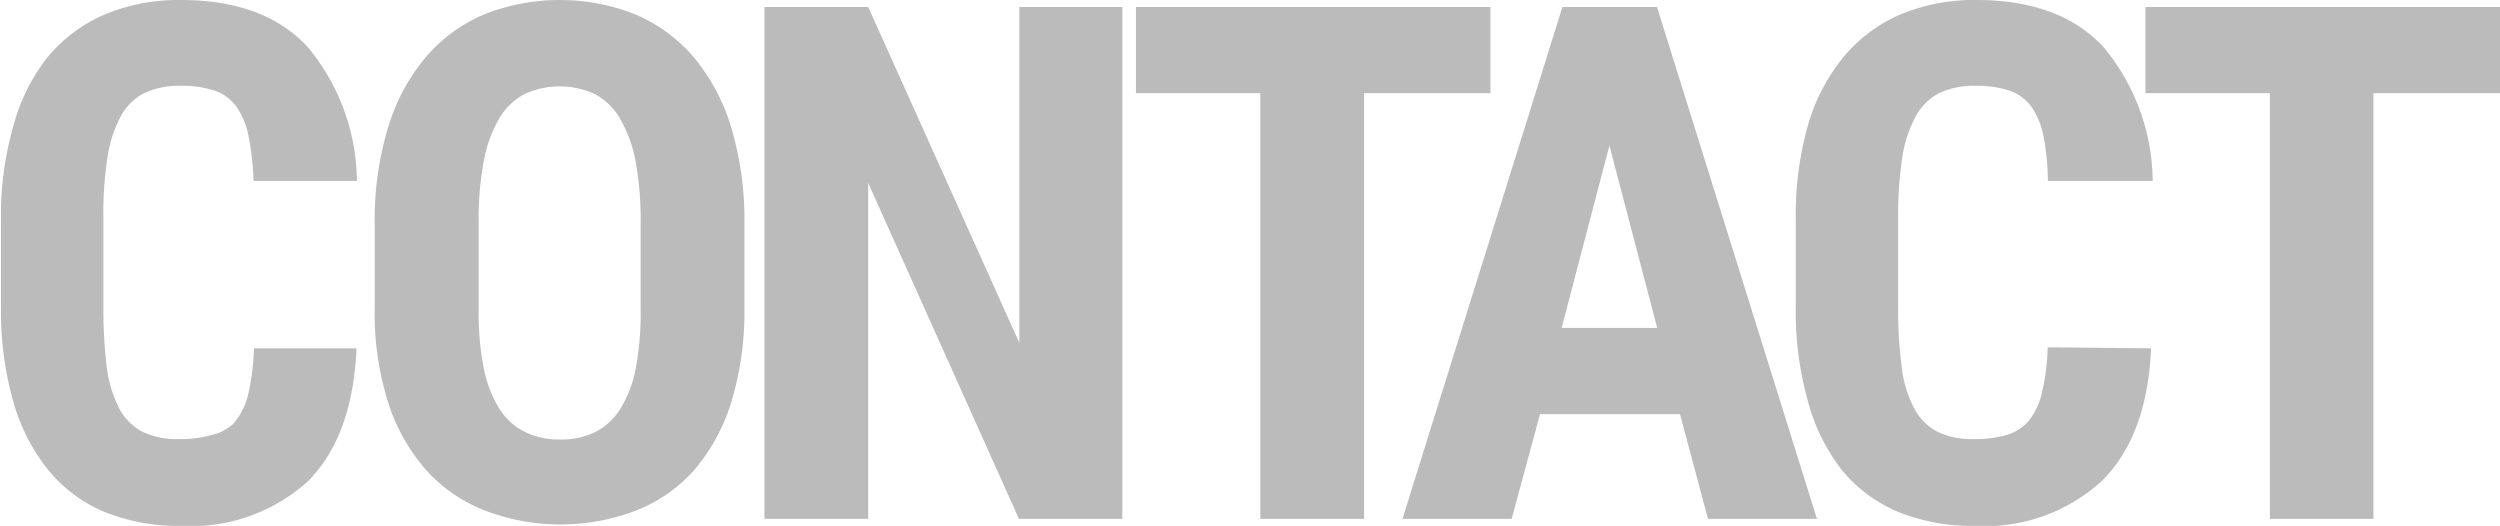
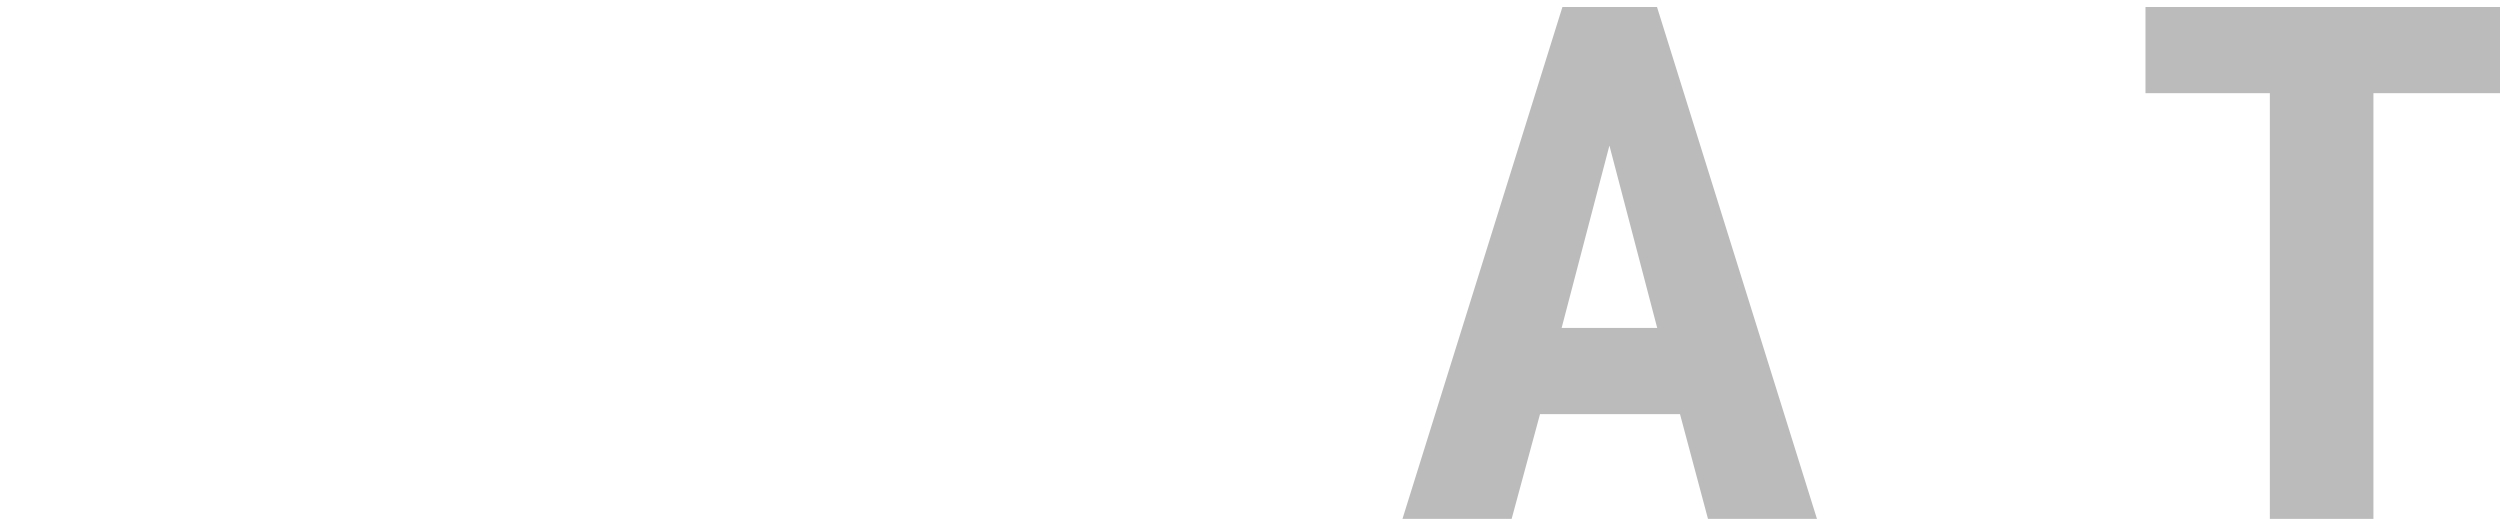
<svg xmlns="http://www.w3.org/2000/svg" id="ba88ba48-8611-401c-b77f-52a36acbd07a" data-name="Layer 1" viewBox="0 0 125.03 26.3">
-   <path d="M19.41,22.27Q19.22,26.65,17,28.9a8.72,8.72,0,0,1-6.4,2.25,9.86,9.86,0,0,1-3.8-.7,7.21,7.21,0,0,1-2.81-2.1,9.57,9.57,0,0,1-1.75-3.43,16.48,16.48,0,0,1-.61-4.72V15.84a16.17,16.17,0,0,1,.63-4.73A9.43,9.43,0,0,1,4,7.66a7.62,7.62,0,0,1,2.85-2.1,9.55,9.55,0,0,1,3.76-.71c2.79,0,4.9.78,6.35,2.34a10.63,10.63,0,0,1,2.47,6.71H14.26A13.54,13.54,0,0,0,14,11.61a3.69,3.69,0,0,0-.63-1.47,2.25,2.25,0,0,0-1.09-.77,5.41,5.41,0,0,0-1.68-.23,4.14,4.14,0,0,0-1.77.35,2.77,2.77,0,0,0-1.19,1.14,6.09,6.09,0,0,0-.67,2,18.38,18.38,0,0,0-.22,3.12v4.4a24.19,24.19,0,0,0,.17,3.06,6.12,6.12,0,0,0,.62,2.06,2.78,2.78,0,0,0,1.16,1.17,4,4,0,0,0,1.83.37,5.87,5.87,0,0,0,1.62-.2A2.35,2.35,0,0,0,13.29,26,3.56,3.56,0,0,0,14,24.54a11.67,11.67,0,0,0,.28-2.27Z" transform="translate(-1.58 -4.85)" style="fill:#bbb" />
-   <path d="M38.81,20.3A15.34,15.34,0,0,1,38.14,25a9.53,9.53,0,0,1-1.87,3.39,7.58,7.58,0,0,1-2.9,2,10.59,10.59,0,0,1-7.52,0,7.69,7.69,0,0,1-2.93-2A9.41,9.41,0,0,1,21,25a14.74,14.74,0,0,1-.68-4.73V16.05A15.9,15.9,0,0,1,21,11.19,9.81,9.81,0,0,1,22.9,7.68a7.77,7.77,0,0,1,2.92-2.12,10.28,10.28,0,0,1,7.51,0,7.93,7.93,0,0,1,2.92,2.12,10,10,0,0,1,1.89,3.51,16.22,16.22,0,0,1,.67,4.86ZM33.62,16a16.32,16.32,0,0,0-.26-3.12,6.56,6.56,0,0,0-.78-2.11,3.19,3.19,0,0,0-1.26-1.22,4.22,4.22,0,0,0-3.5,0,3.22,3.22,0,0,0-1.27,1.22,6.56,6.56,0,0,0-.77,2.11A15.55,15.55,0,0,0,25.52,16V20.3a14.23,14.23,0,0,0,.26,3,6.06,6.06,0,0,0,.78,2,3.17,3.17,0,0,0,1.29,1.16,3.93,3.93,0,0,0,1.76.37,3.77,3.77,0,0,0,1.73-.37,3.1,3.1,0,0,0,1.26-1.16,5.86,5.86,0,0,0,.77-2,15,15,0,0,0,.25-3Z" transform="translate(-1.58 -4.85)" style="fill:#bbb" />
-   <path d="M57.71,30.8H52.54L45,14V30.8H39.81V5.2H45L52.56,22V5.2h5.15Z" transform="translate(-1.58 -4.85)" style="fill:#bbb" />
-   <path d="M76.12,9.51H69.8V30.8H64.61V9.51H58.39V5.2H76.12Z" transform="translate(-1.58 -4.85)" style="fill:#bbb" />
  <path d="M85.6,25.56h-7L77.18,30.8H71.72l8-25.6h4.73l8,25.6H87Zm-5.92-4.31h4.78l-2.39-9.12Z" transform="translate(-1.58 -4.85)" style="fill:#bbb" />
-   <path d="M109.16,22.27q-.19,4.38-2.46,6.63a8.68,8.68,0,0,1-6.4,2.25,9.85,9.85,0,0,1-3.79-.7,7.24,7.24,0,0,1-2.82-2.1A9.56,9.56,0,0,1,92,24.92a16.48,16.48,0,0,1-.61-4.72V15.84A16.53,16.53,0,0,1,92,11.11a9.59,9.59,0,0,1,1.81-3.45,7.66,7.66,0,0,1,2.84-2.1,9.62,9.62,0,0,1,3.76-.71q4.18,0,6.36,2.34a10.63,10.63,0,0,1,2.47,6.71H104a12.68,12.68,0,0,0-.23-2.29,3.84,3.84,0,0,0-.63-1.47,2.28,2.28,0,0,0-1.1-.77,5.36,5.36,0,0,0-1.68-.23,4.06,4.06,0,0,0-1.76.35,2.77,2.77,0,0,0-1.19,1.14,6.31,6.31,0,0,0-.68,2,19.48,19.48,0,0,0-.22,3.12v4.4a22.29,22.29,0,0,0,.18,3.06,5.9,5.9,0,0,0,.62,2.06,2.78,2.78,0,0,0,1.16,1.17,3.93,3.93,0,0,0,1.82.37,5.9,5.9,0,0,0,1.63-.2,2.4,2.4,0,0,0,1.12-.71,3.43,3.43,0,0,0,.66-1.41,10.86,10.86,0,0,0,.29-2.27Z" transform="translate(-1.58 -4.85)" style="fill:#bbb" />
  <path d="M126.61,9.51h-6.33V30.8H115.1V9.51h-6.22V5.2h17.73Z" transform="translate(-1.58 -4.85)" style="fill:#bbb" />
</svg>